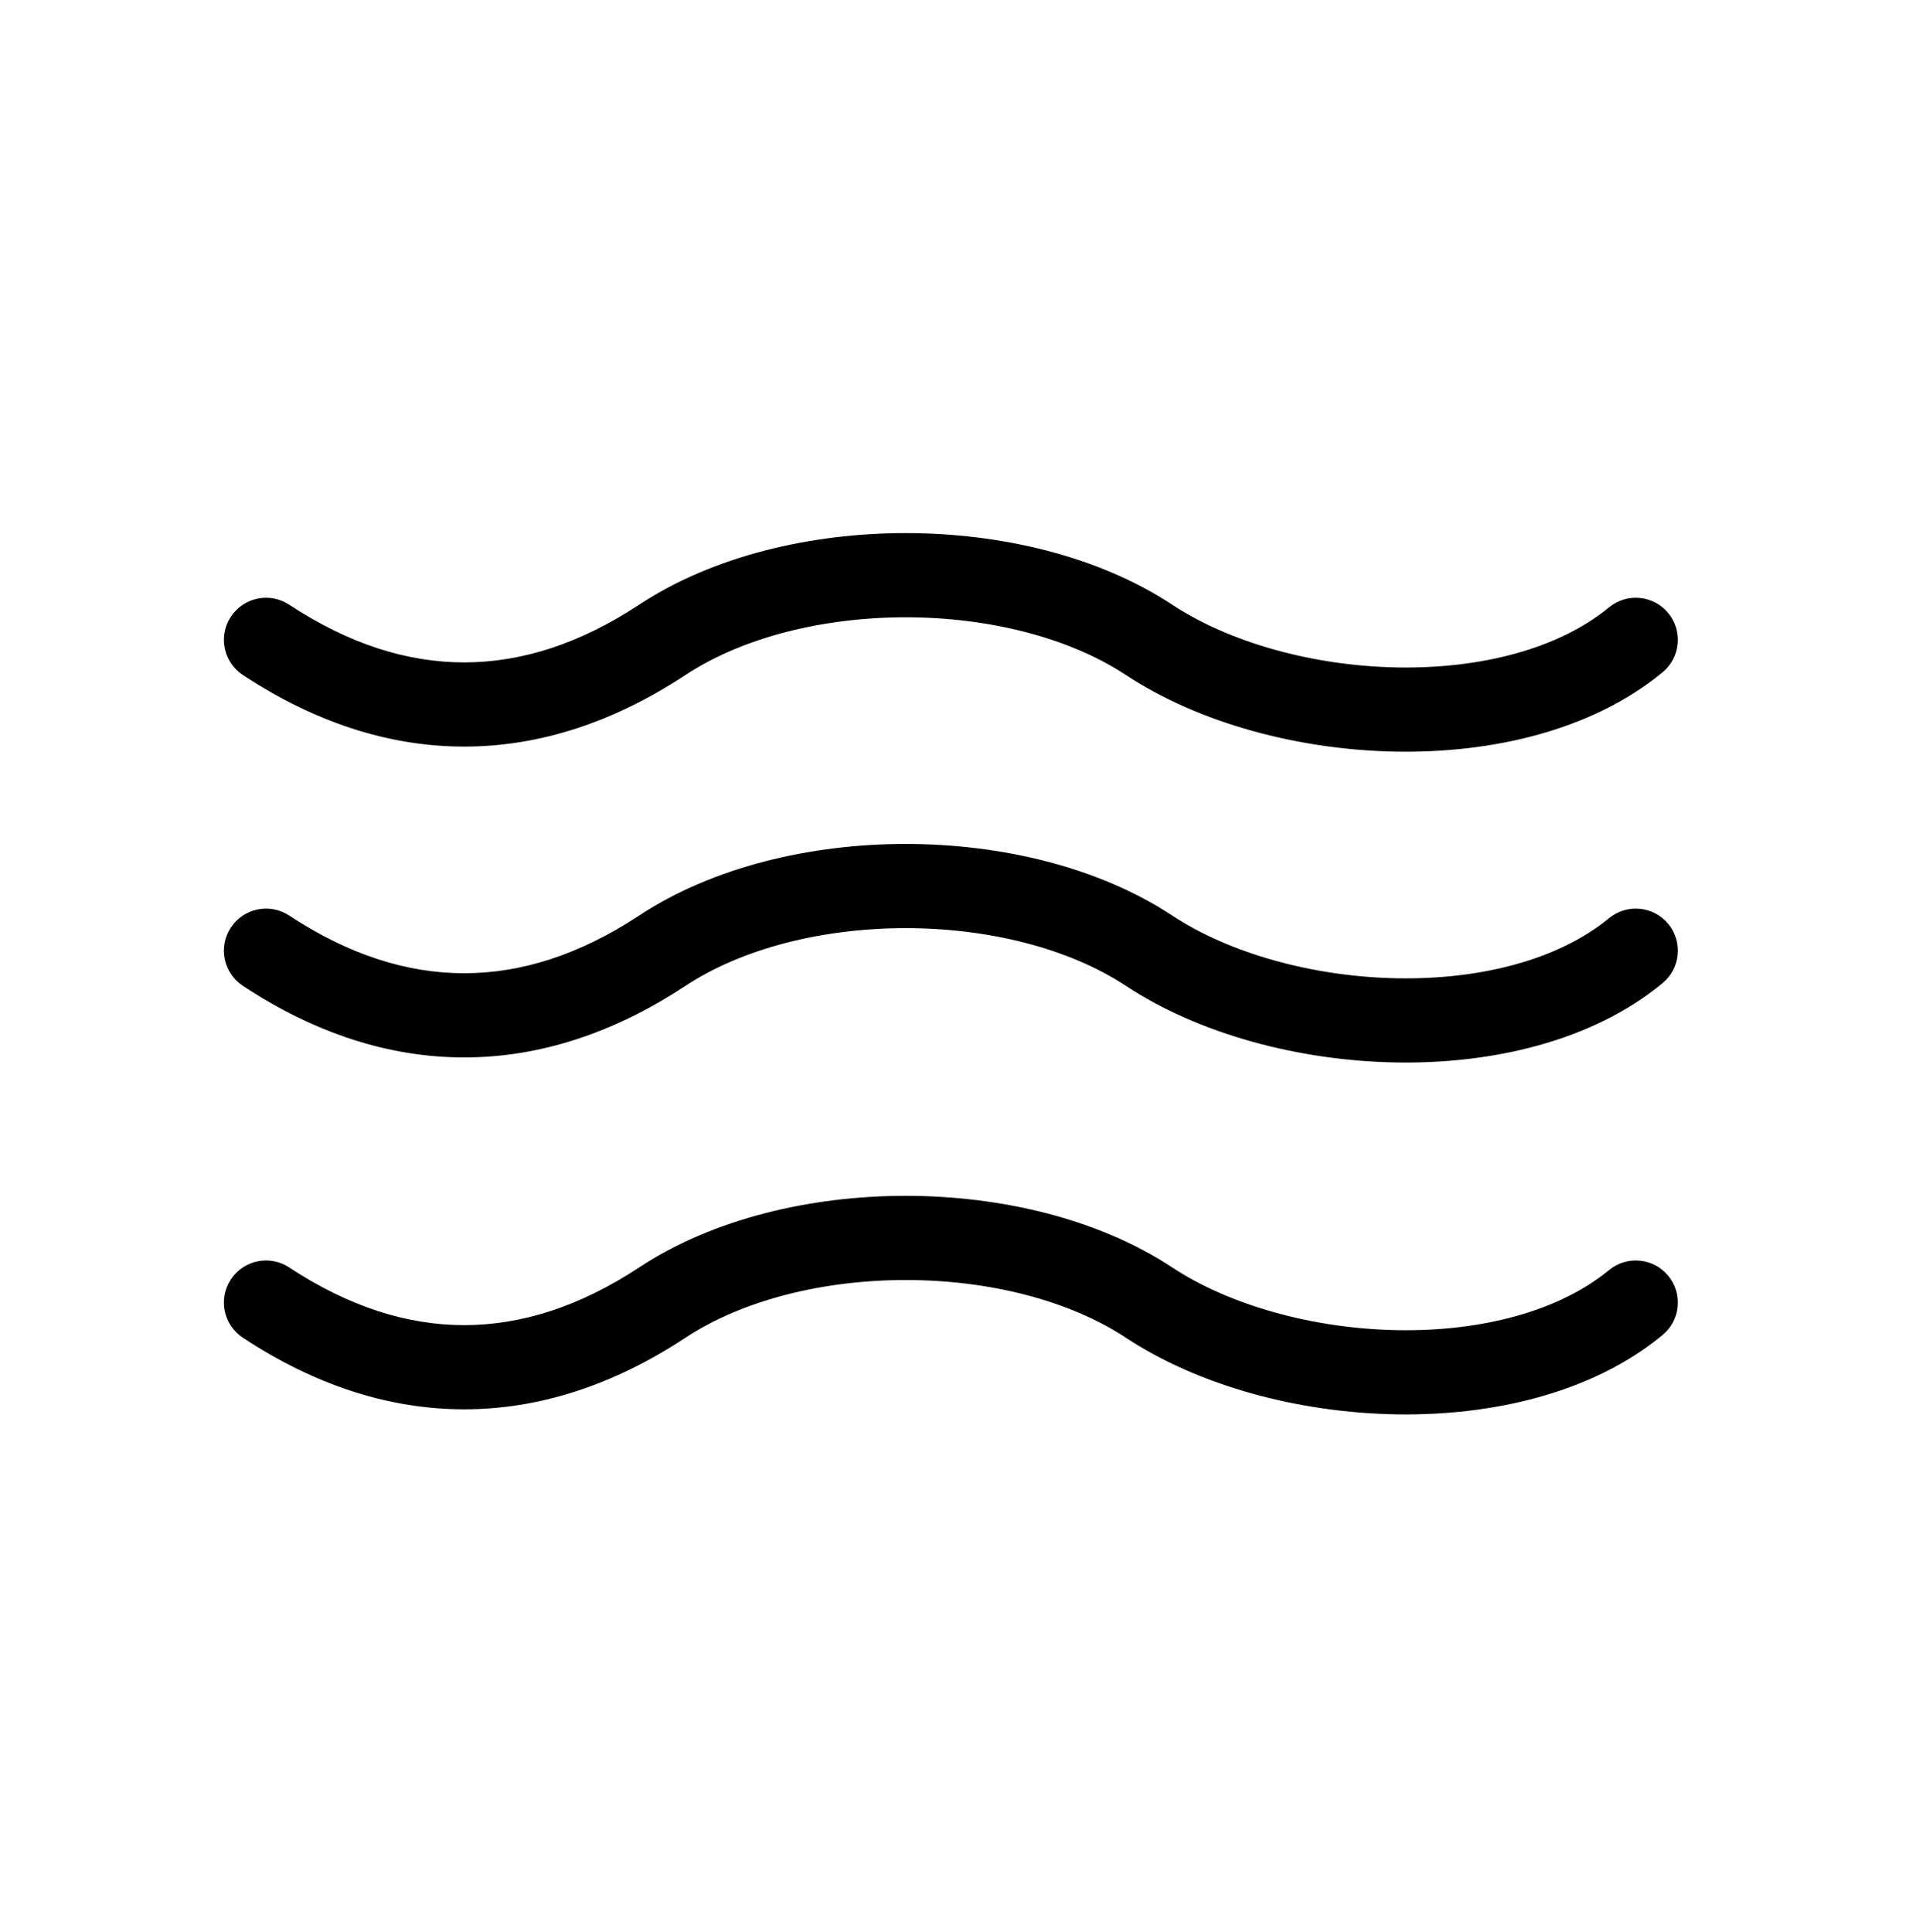
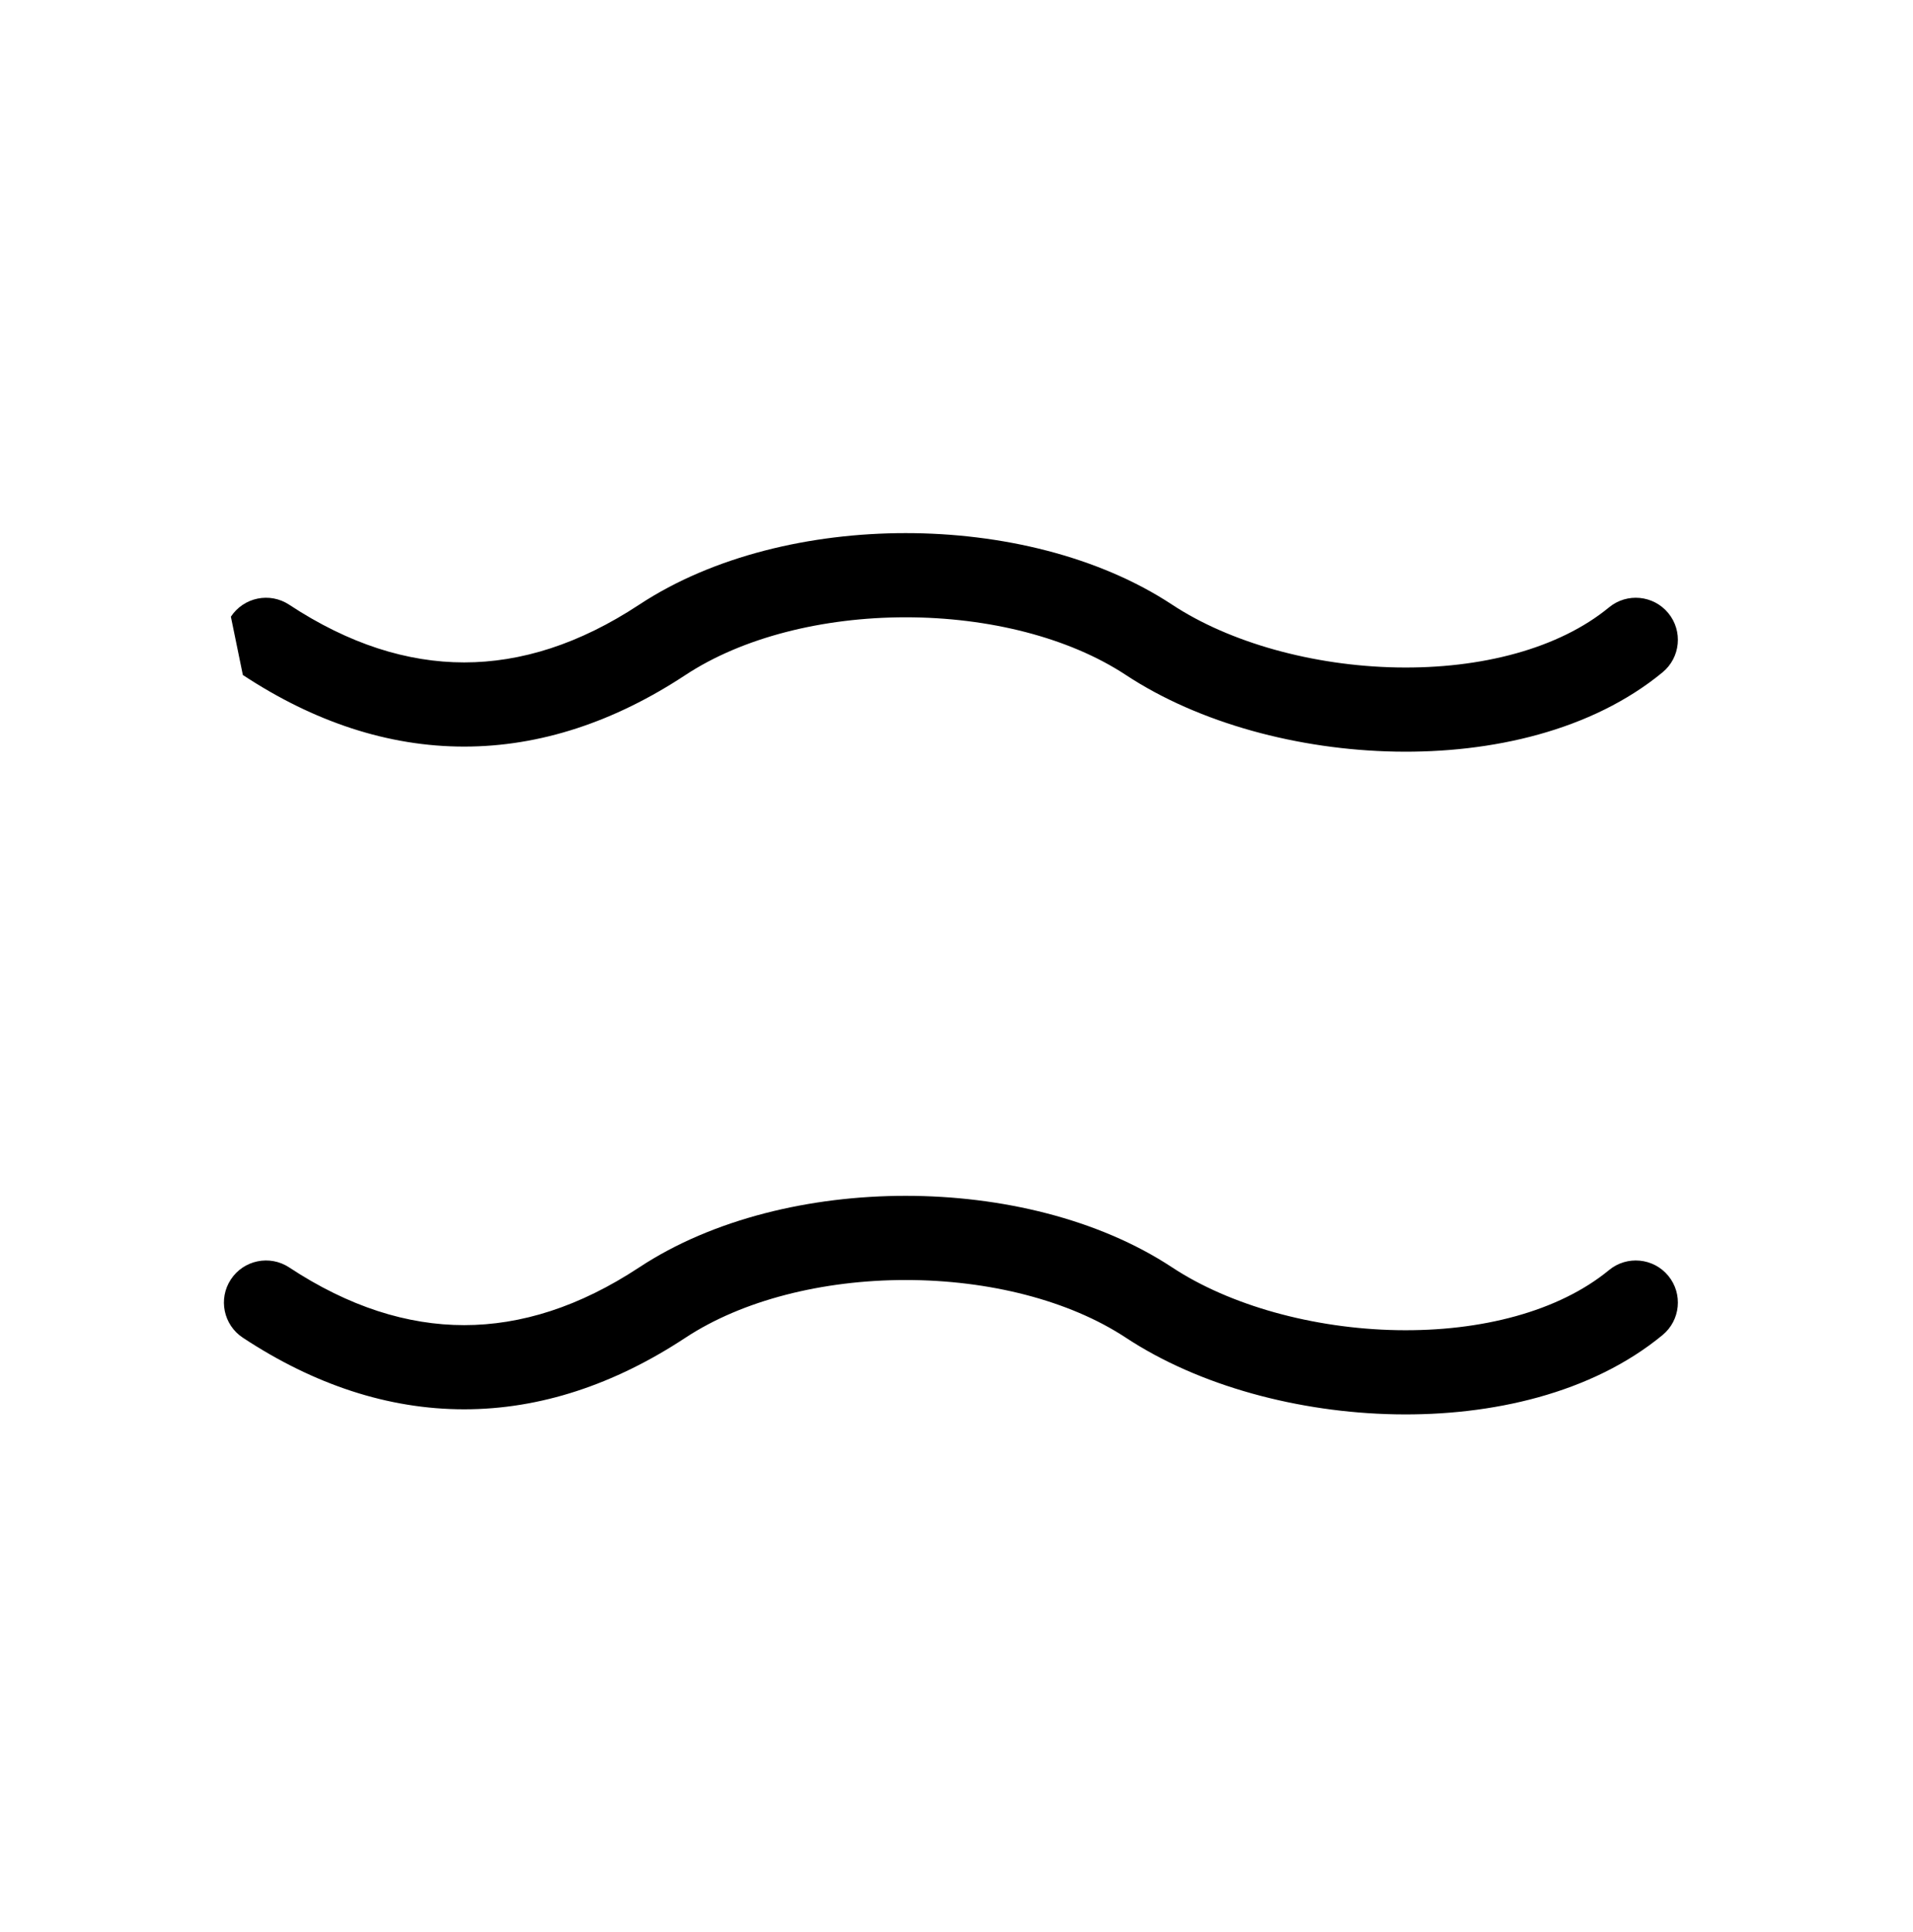
<svg xmlns="http://www.w3.org/2000/svg" fill="none" viewBox="0 0 100 101" height="101" width="100">
-   <path fill="black" d="M12.069 32.239C12.738 31.224 14.102 30.944 15.117 31.613C18.237 33.67 21.293 34.629 24.264 34.629C27.235 34.629 30.291 33.67 33.41 31.613C37.277 29.064 42.383 27.87 47.343 27.87C52.304 27.87 57.41 29.064 61.276 31.613C64.277 33.591 68.63 34.81 73.022 34.892C77.434 34.974 81.498 33.904 84.109 31.752C85.047 30.979 86.434 31.113 87.207 32.05C87.98 32.988 87.846 34.375 86.908 35.148C83.203 38.202 77.962 39.385 72.94 39.292C67.897 39.199 62.687 37.815 58.854 35.287C55.887 33.331 51.688 32.271 47.343 32.271C42.999 32.271 38.8 33.331 35.833 35.287C32.119 37.736 28.234 39.03 24.264 39.03C20.293 39.03 16.408 37.736 12.695 35.287C11.68 34.618 11.4 33.253 12.069 32.239Z" clip-rule="evenodd" fill-rule="evenodd" />
-   <path fill="black" d="M12.069 48.489C12.738 47.474 14.102 47.194 15.117 47.863C18.237 49.92 21.293 50.879 24.264 50.879C27.235 50.879 30.291 49.92 33.41 47.863C37.277 45.314 42.383 44.12 47.343 44.12C52.304 44.12 57.41 45.314 61.276 47.863C64.277 49.841 68.63 51.06 73.022 51.142C77.434 51.224 81.498 50.154 84.109 48.002C85.047 47.229 86.434 47.363 87.207 48.3C87.98 49.238 87.846 50.625 86.908 51.398C83.203 54.452 77.962 55.635 72.94 55.542C67.897 55.449 62.687 54.065 58.854 51.537C55.887 49.581 51.688 48.521 47.343 48.521C42.999 48.521 38.8 49.581 35.833 51.537C32.119 53.986 28.234 55.28 24.264 55.28C20.293 55.28 16.408 53.986 12.695 51.537C11.68 50.868 11.4 49.504 12.069 48.489Z" clip-rule="evenodd" fill-rule="evenodd" />
+   <path fill="black" d="M12.069 32.239C12.738 31.224 14.102 30.944 15.117 31.613C18.237 33.67 21.293 34.629 24.264 34.629C27.235 34.629 30.291 33.67 33.41 31.613C37.277 29.064 42.383 27.87 47.343 27.87C52.304 27.87 57.41 29.064 61.276 31.613C64.277 33.591 68.63 34.81 73.022 34.892C77.434 34.974 81.498 33.904 84.109 31.752C85.047 30.979 86.434 31.113 87.207 32.05C87.98 32.988 87.846 34.375 86.908 35.148C83.203 38.202 77.962 39.385 72.94 39.292C67.897 39.199 62.687 37.815 58.854 35.287C55.887 33.331 51.688 32.271 47.343 32.271C42.999 32.271 38.8 33.331 35.833 35.287C32.119 37.736 28.234 39.03 24.264 39.03C20.293 39.03 16.408 37.736 12.695 35.287Z" clip-rule="evenodd" fill-rule="evenodd" />
  <path fill="black" d="M12.069 66.884C12.738 65.869 14.102 65.589 15.117 66.258C18.237 68.315 21.293 69.274 24.264 69.274C27.235 69.274 30.291 68.315 33.41 66.258C37.277 63.709 42.383 62.515 47.343 62.515C52.304 62.515 57.41 63.709 61.276 66.258C64.277 68.236 68.63 69.455 73.022 69.537C77.434 69.619 81.498 68.549 84.109 66.397C85.047 65.624 86.434 65.758 87.207 66.695C87.98 67.633 87.846 69.02 86.908 69.793C83.203 72.847 77.962 74.03 72.94 73.937C67.897 73.844 62.687 72.46 58.854 69.932C55.887 67.976 51.688 66.916 47.343 66.916C42.999 66.916 38.8 67.976 35.833 69.932C32.119 72.381 28.234 73.675 24.264 73.675C20.293 73.675 16.408 72.381 12.695 69.932C11.68 69.263 11.4 67.898 12.069 66.884Z" clip-rule="evenodd" fill-rule="evenodd" />
</svg>